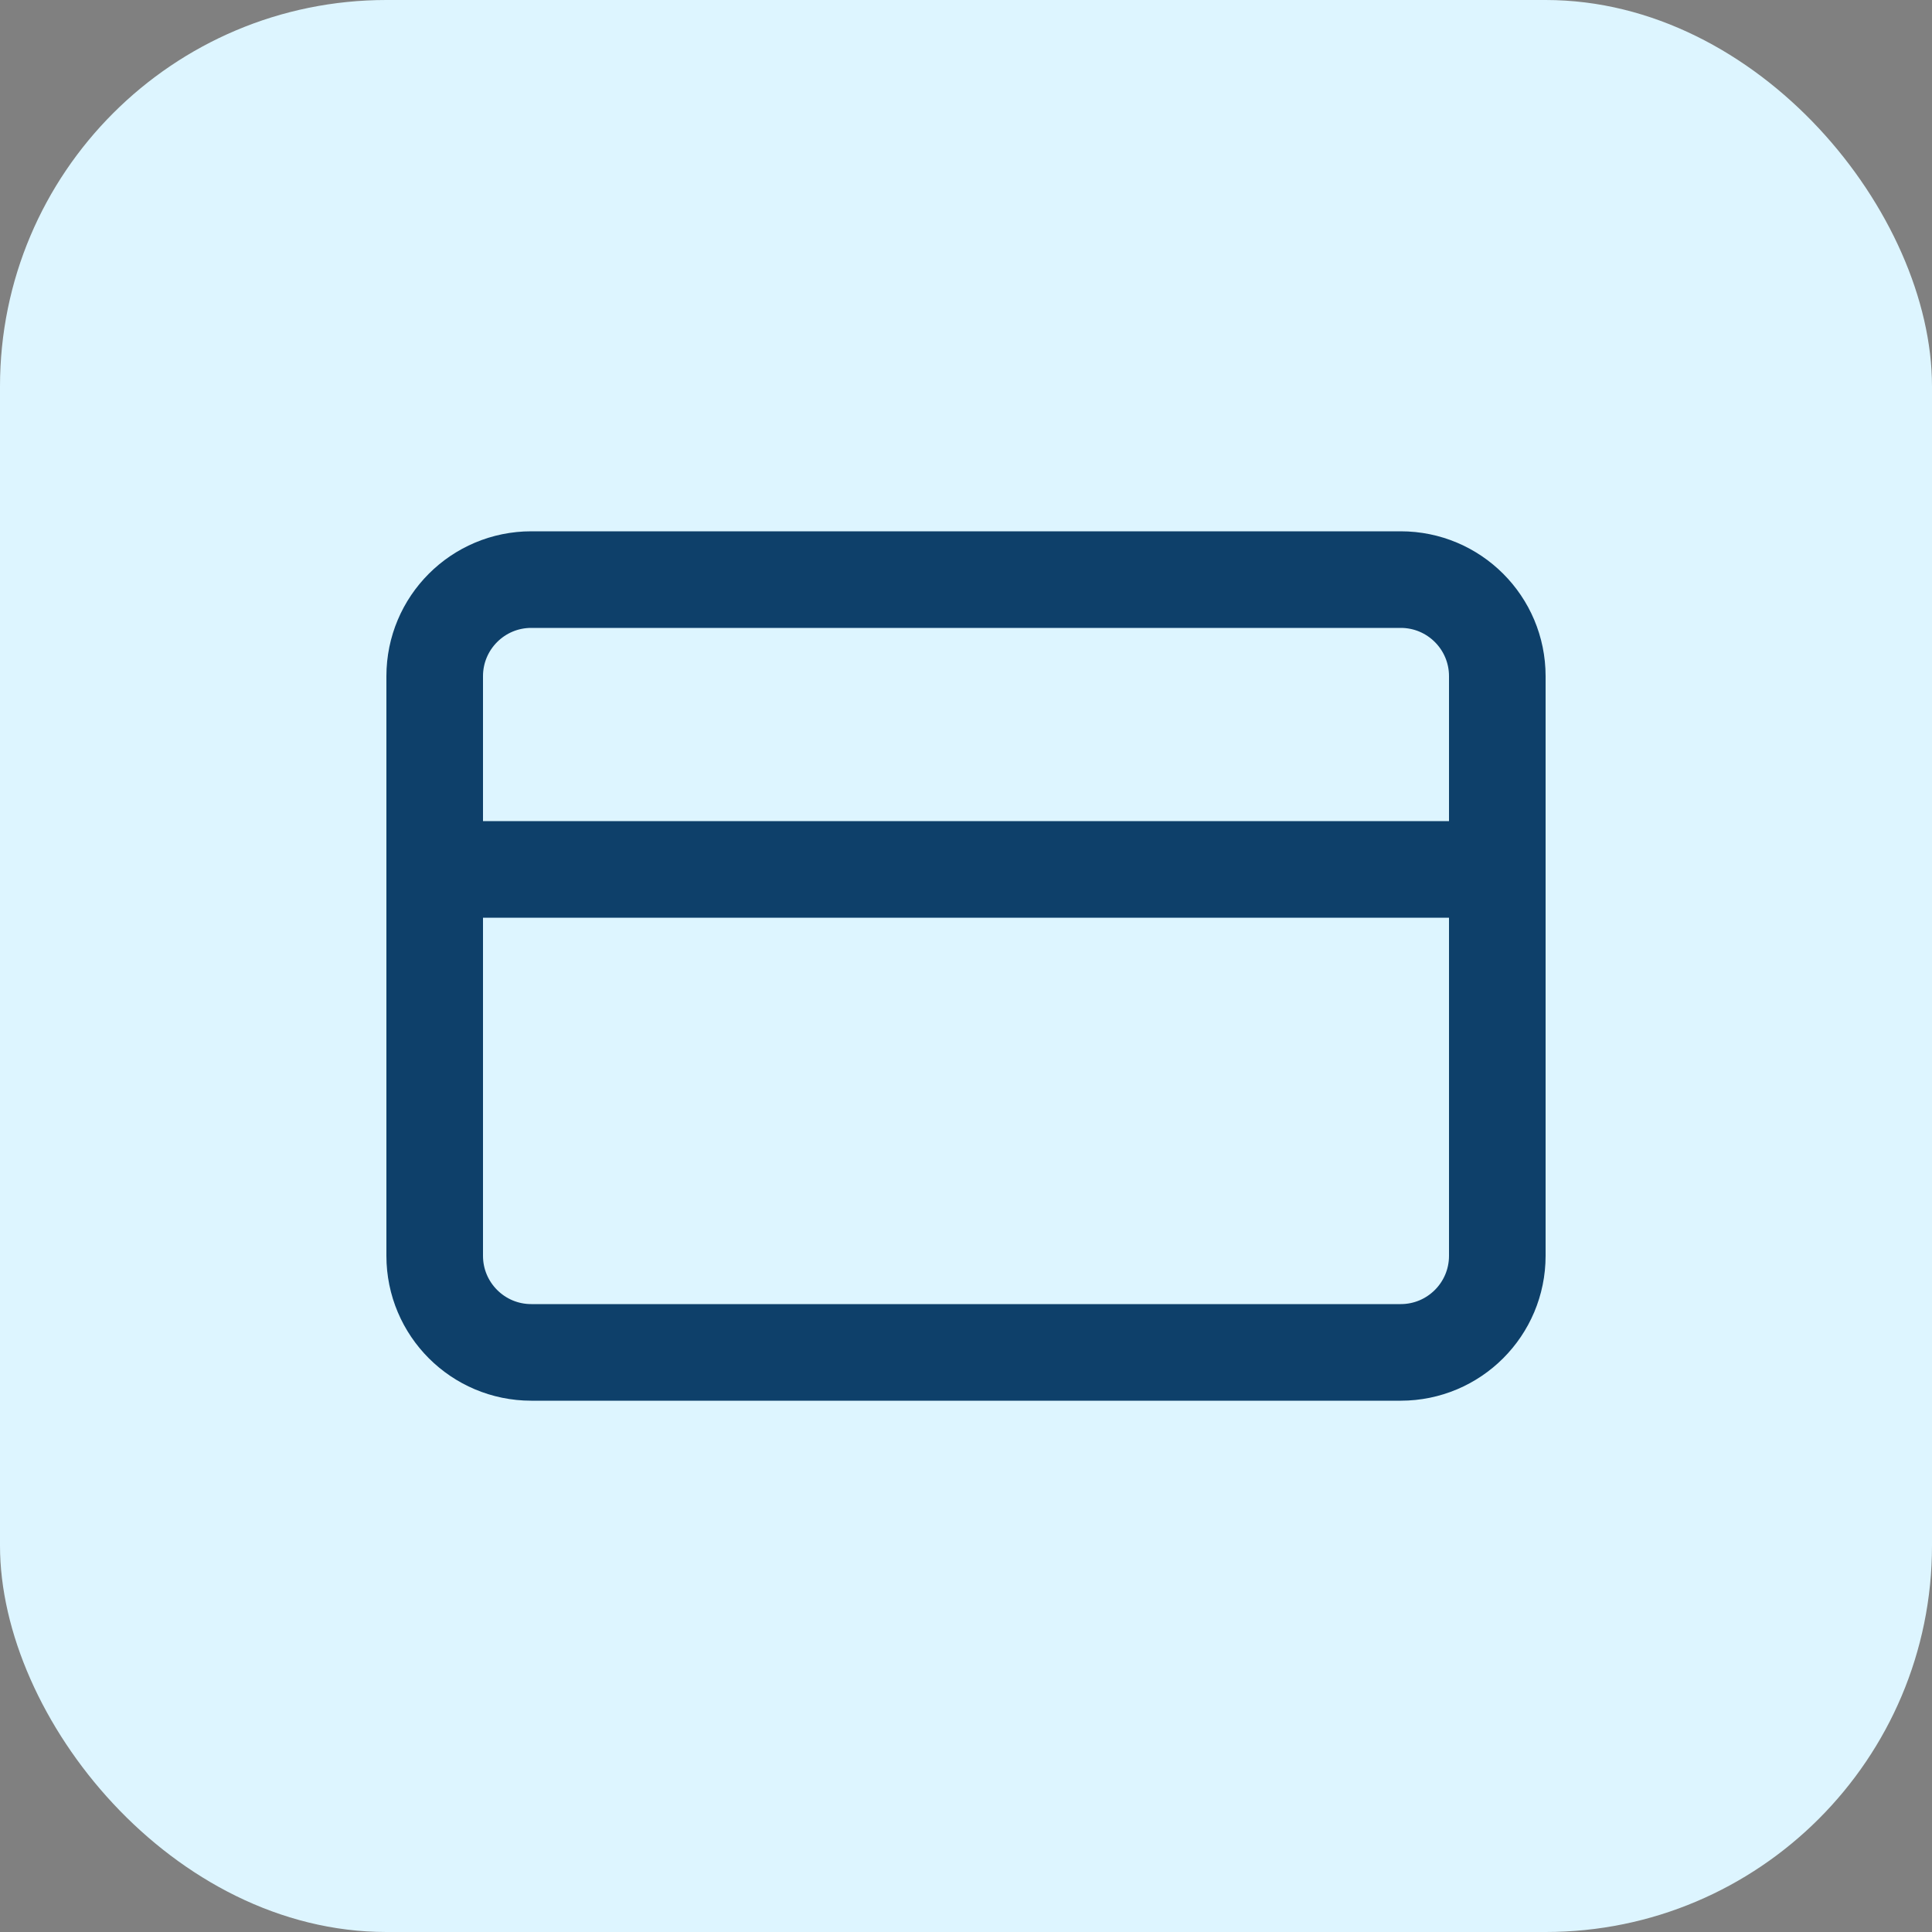
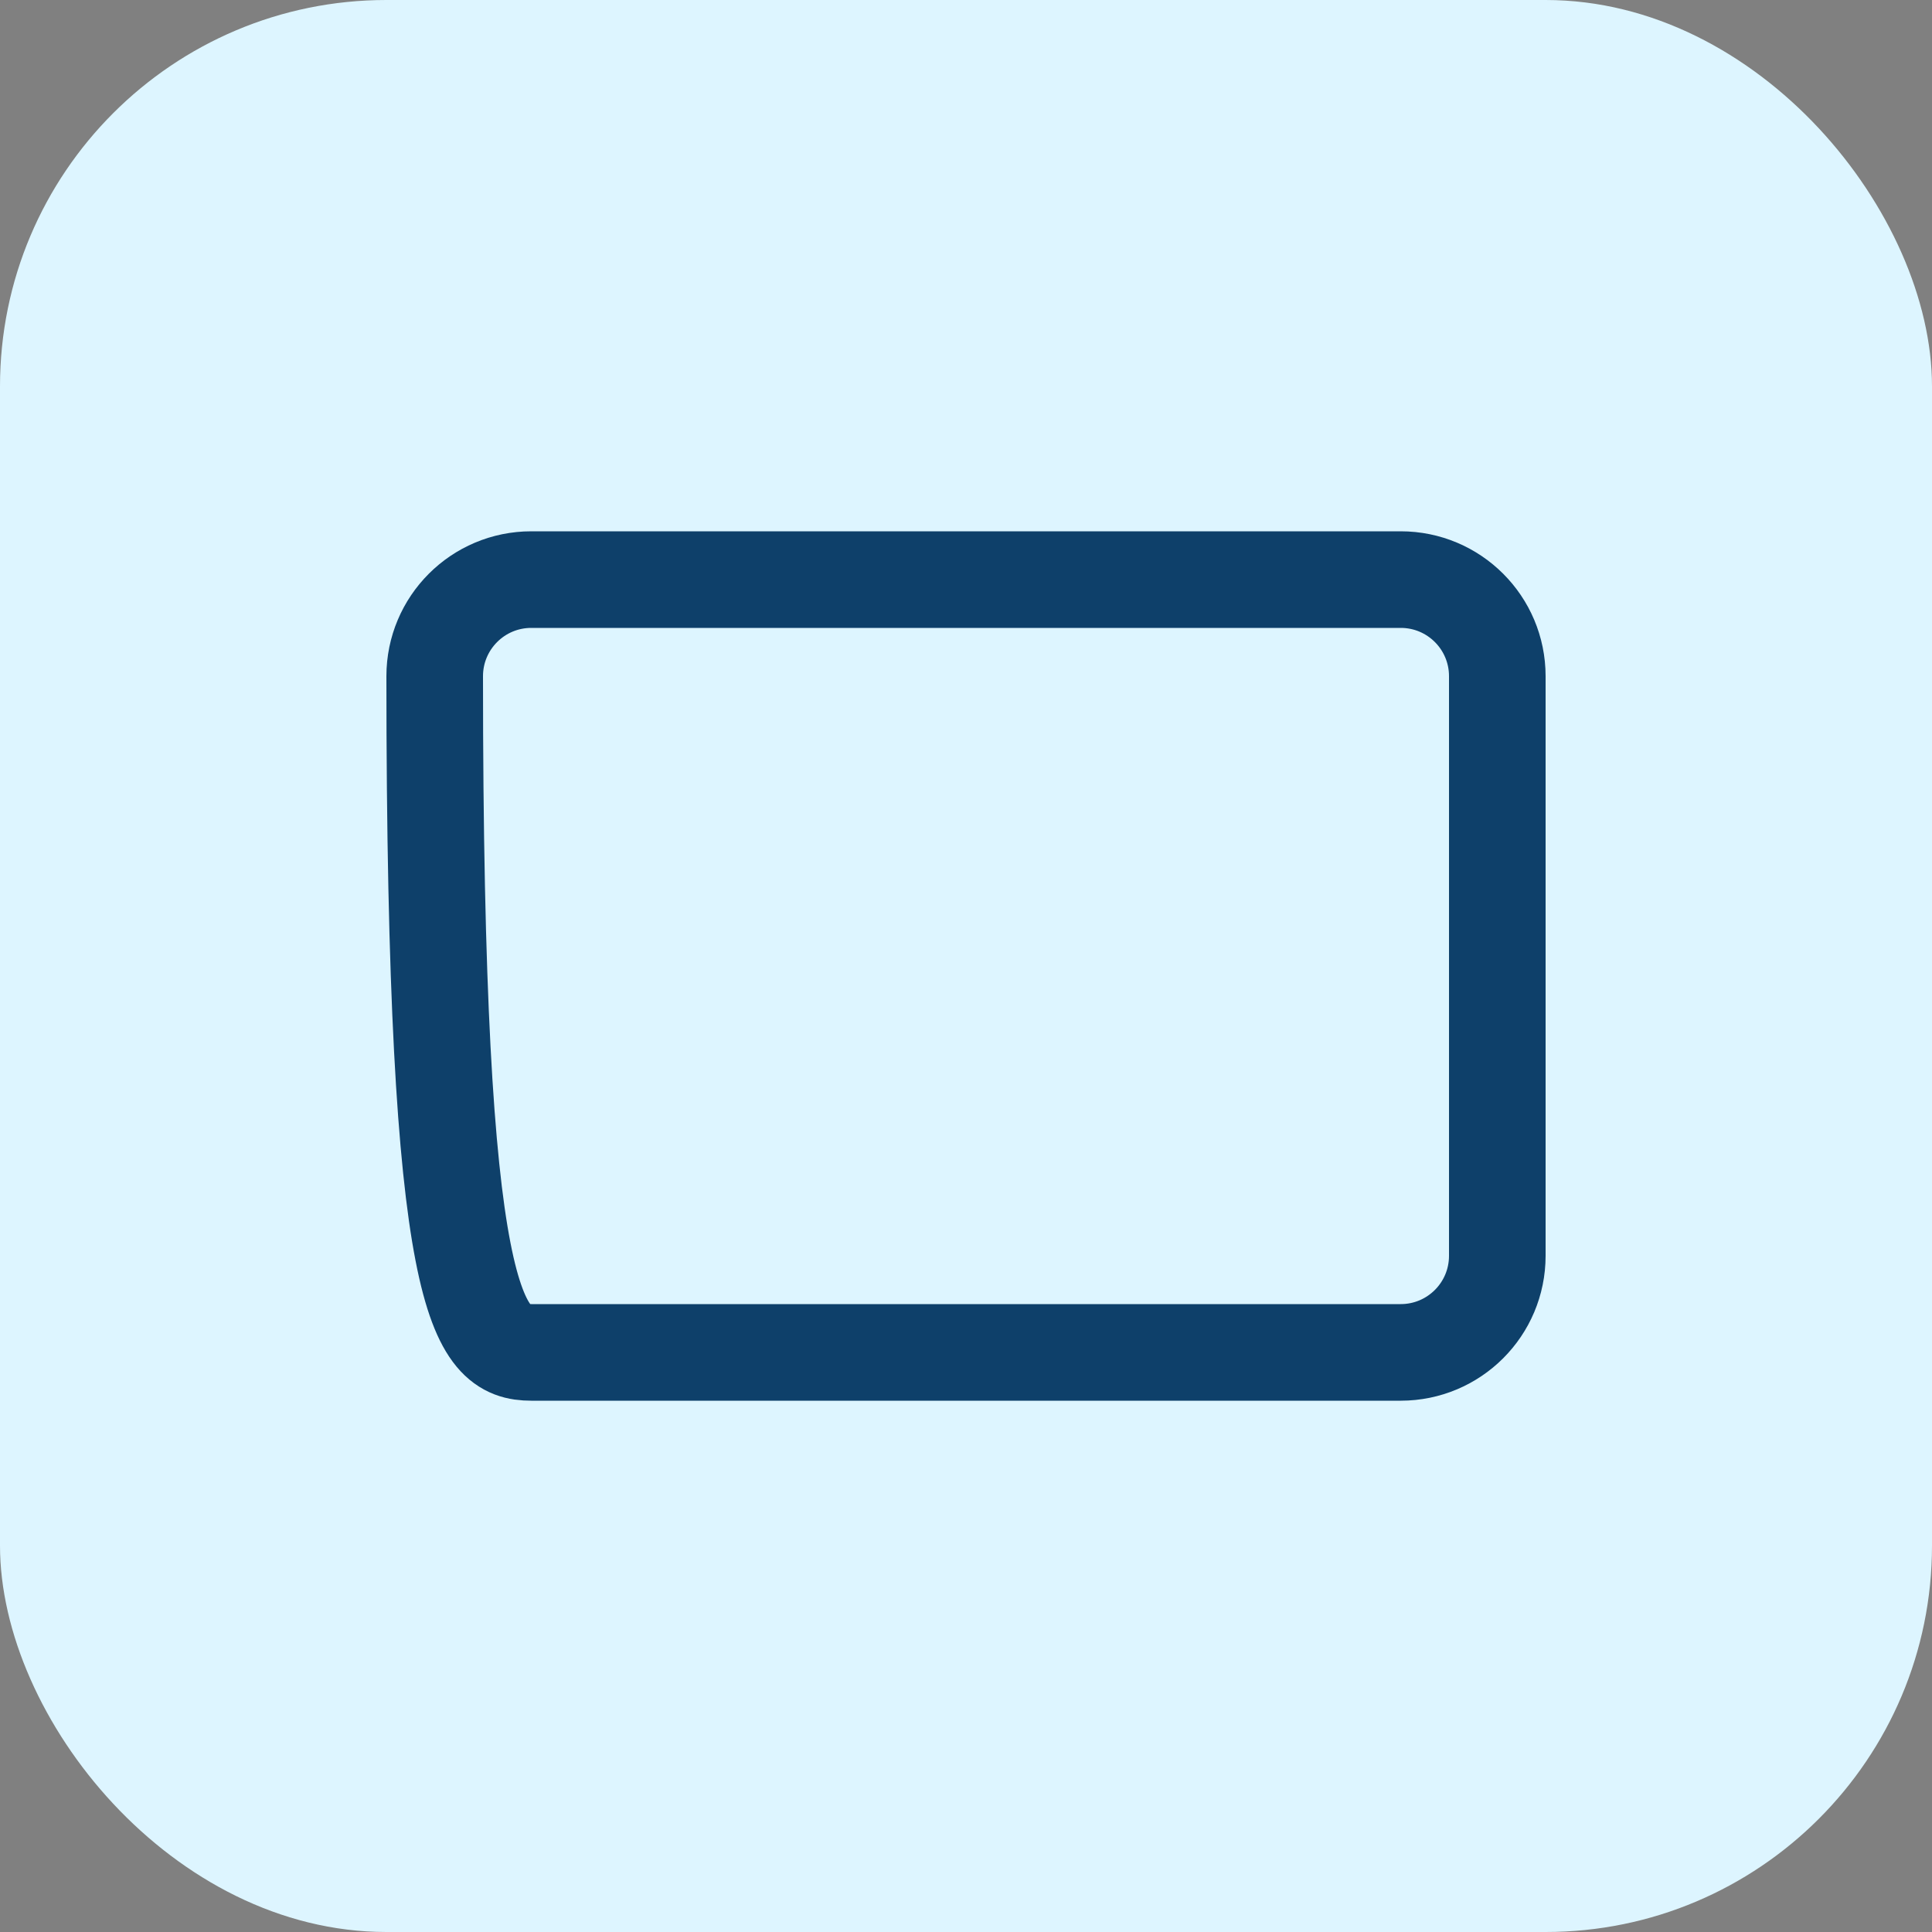
<svg xmlns="http://www.w3.org/2000/svg" width="40" height="40" viewBox="0 0 40 40" fill="none">
  <rect x="0" y="0" width="40" height="40" fill="#808080" stroke="none" />
  <rect width="40" height="40" rx="8" fill="#DDF5FF" />
-   <path d="M29 12H11C9.895 12 9 12.895 9 14V26C9 27.105 9.895 28 11 28H29C30.105 28 31 27.105 31 26V14C31 12.895 30.105 12 29 12Z" stroke="#0E406A" stroke-width="2" stroke-linecap="round" stroke-linejoin="round" />
-   <path d="M9 18H31" stroke="#0E406A" stroke-width="2" stroke-linecap="round" stroke-linejoin="round" />
+   <path d="M29 12H11C9.895 12 9 12.895 9 14C9 27.105 9.895 28 11 28H29C30.105 28 31 27.105 31 26V14C31 12.895 30.105 12 29 12Z" stroke="#0E406A" stroke-width="2" stroke-linecap="round" stroke-linejoin="round" />
</svg>